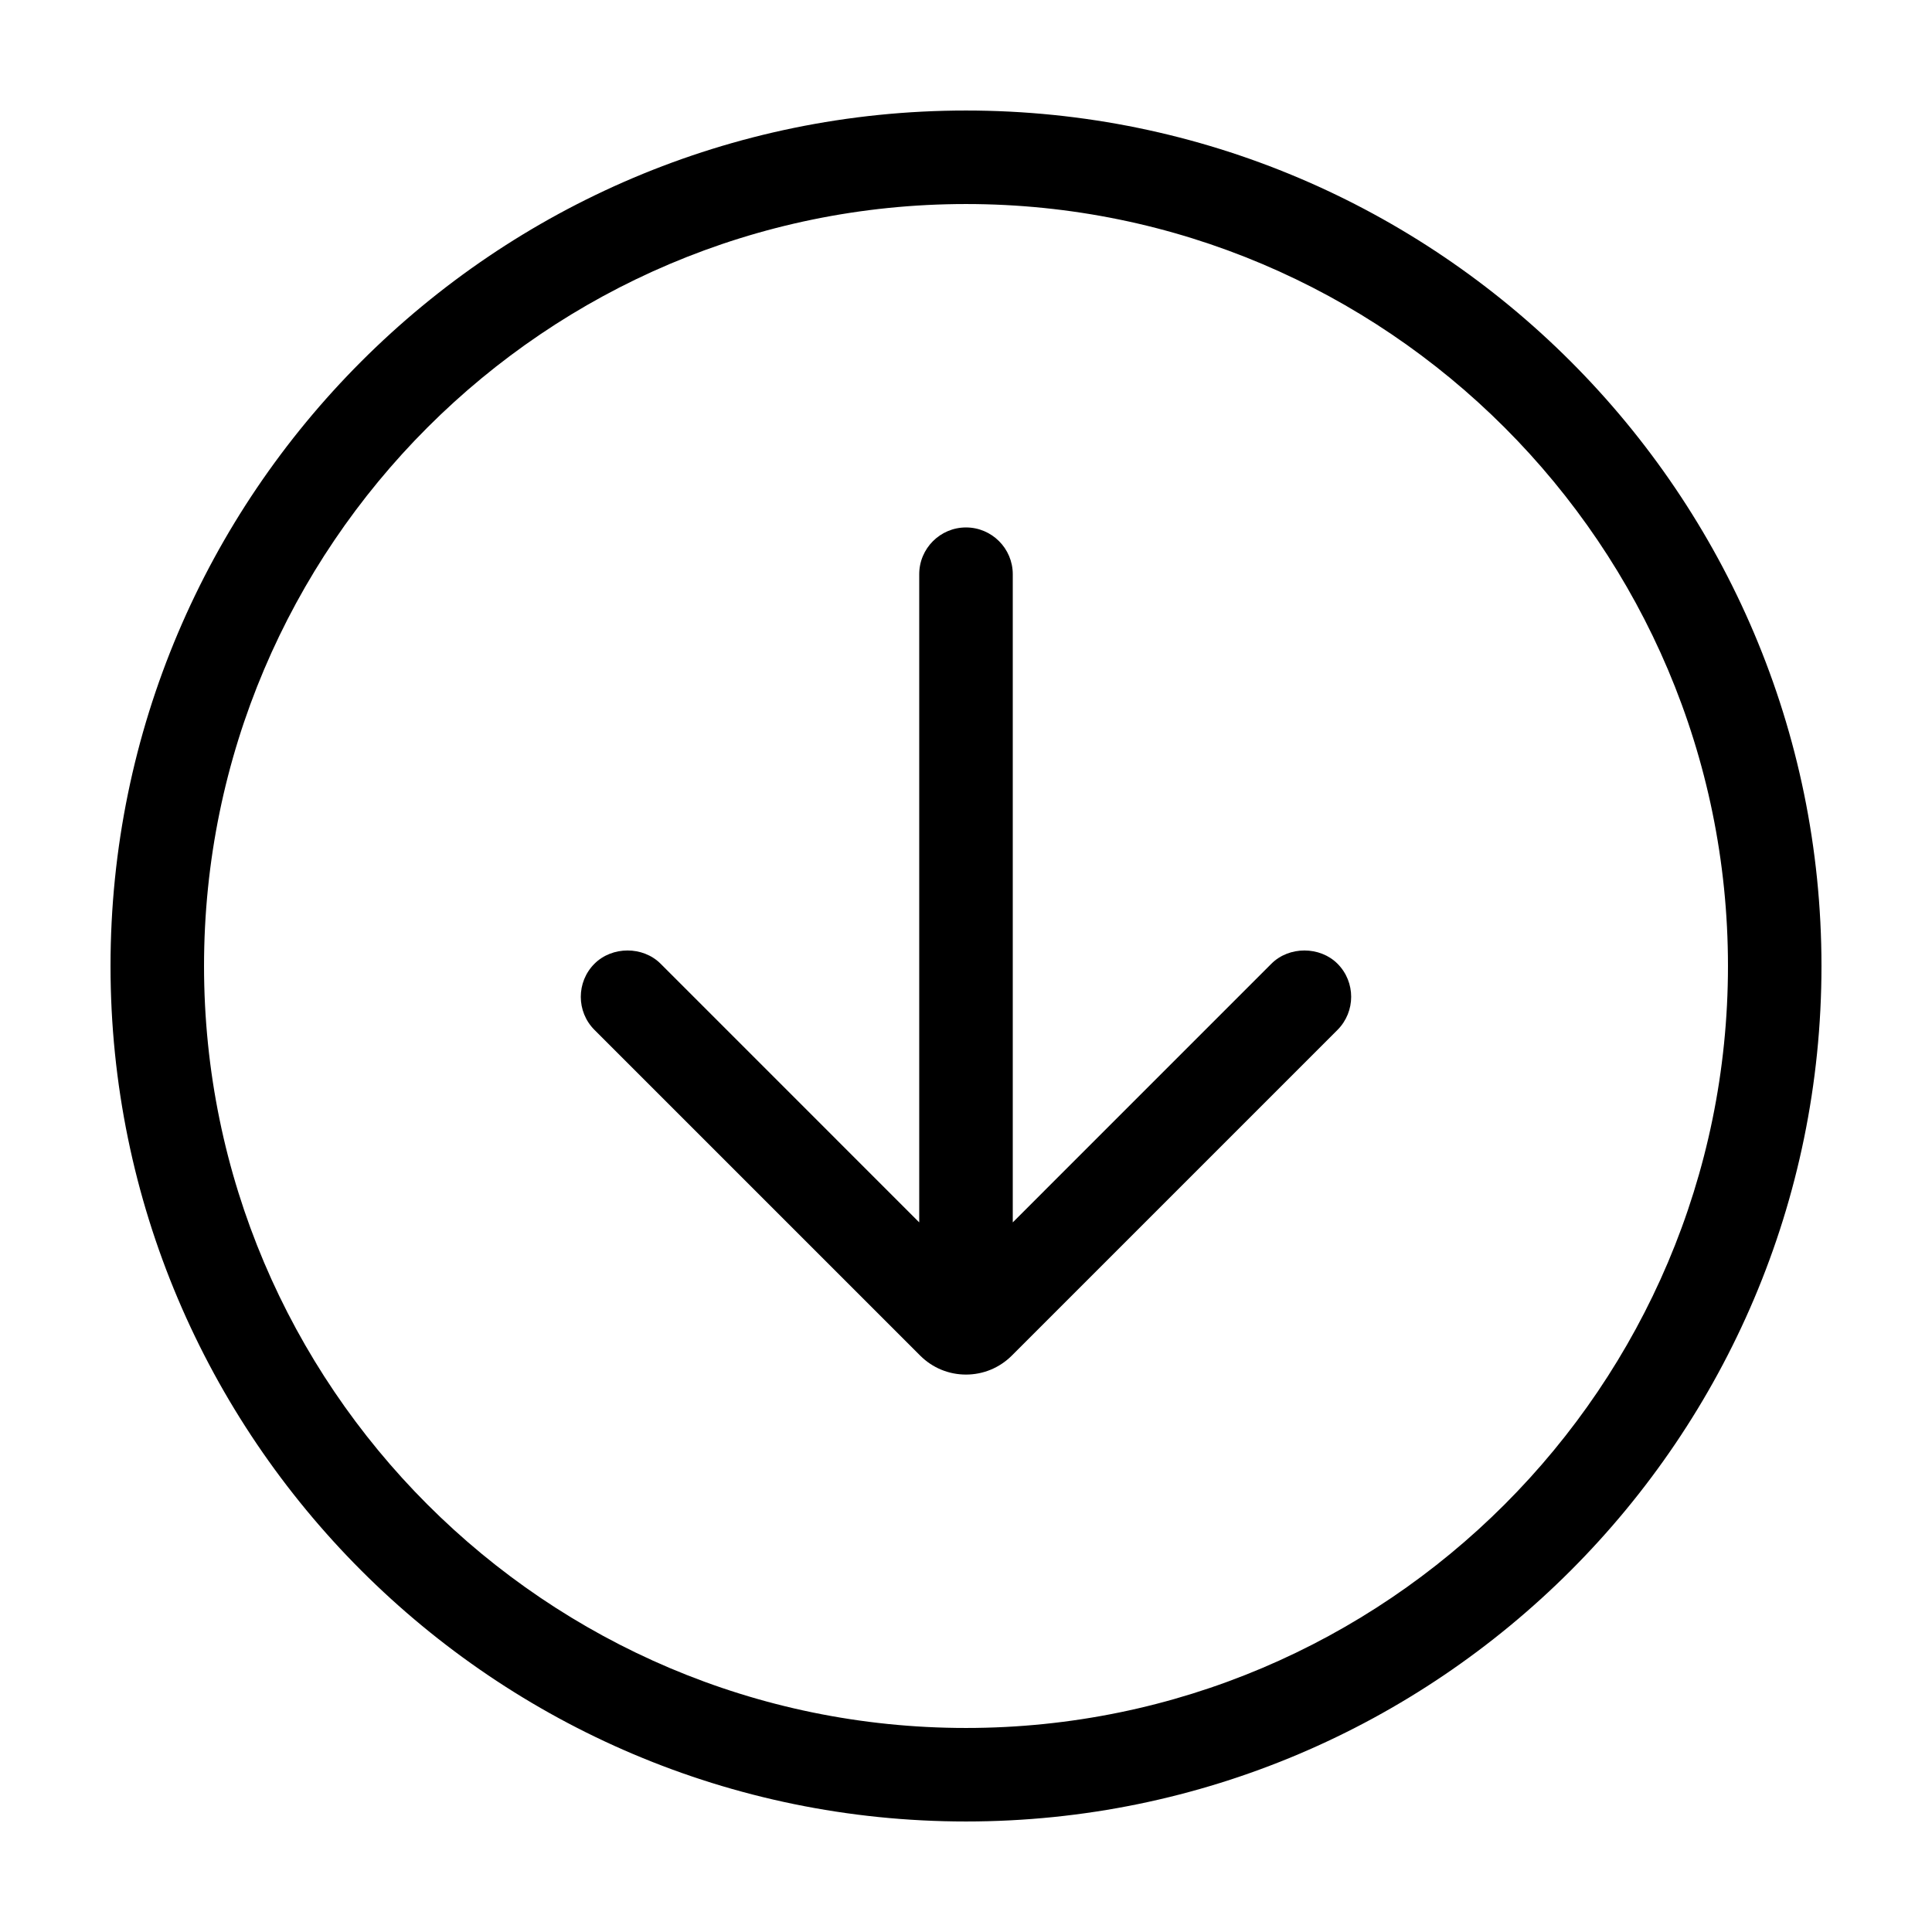
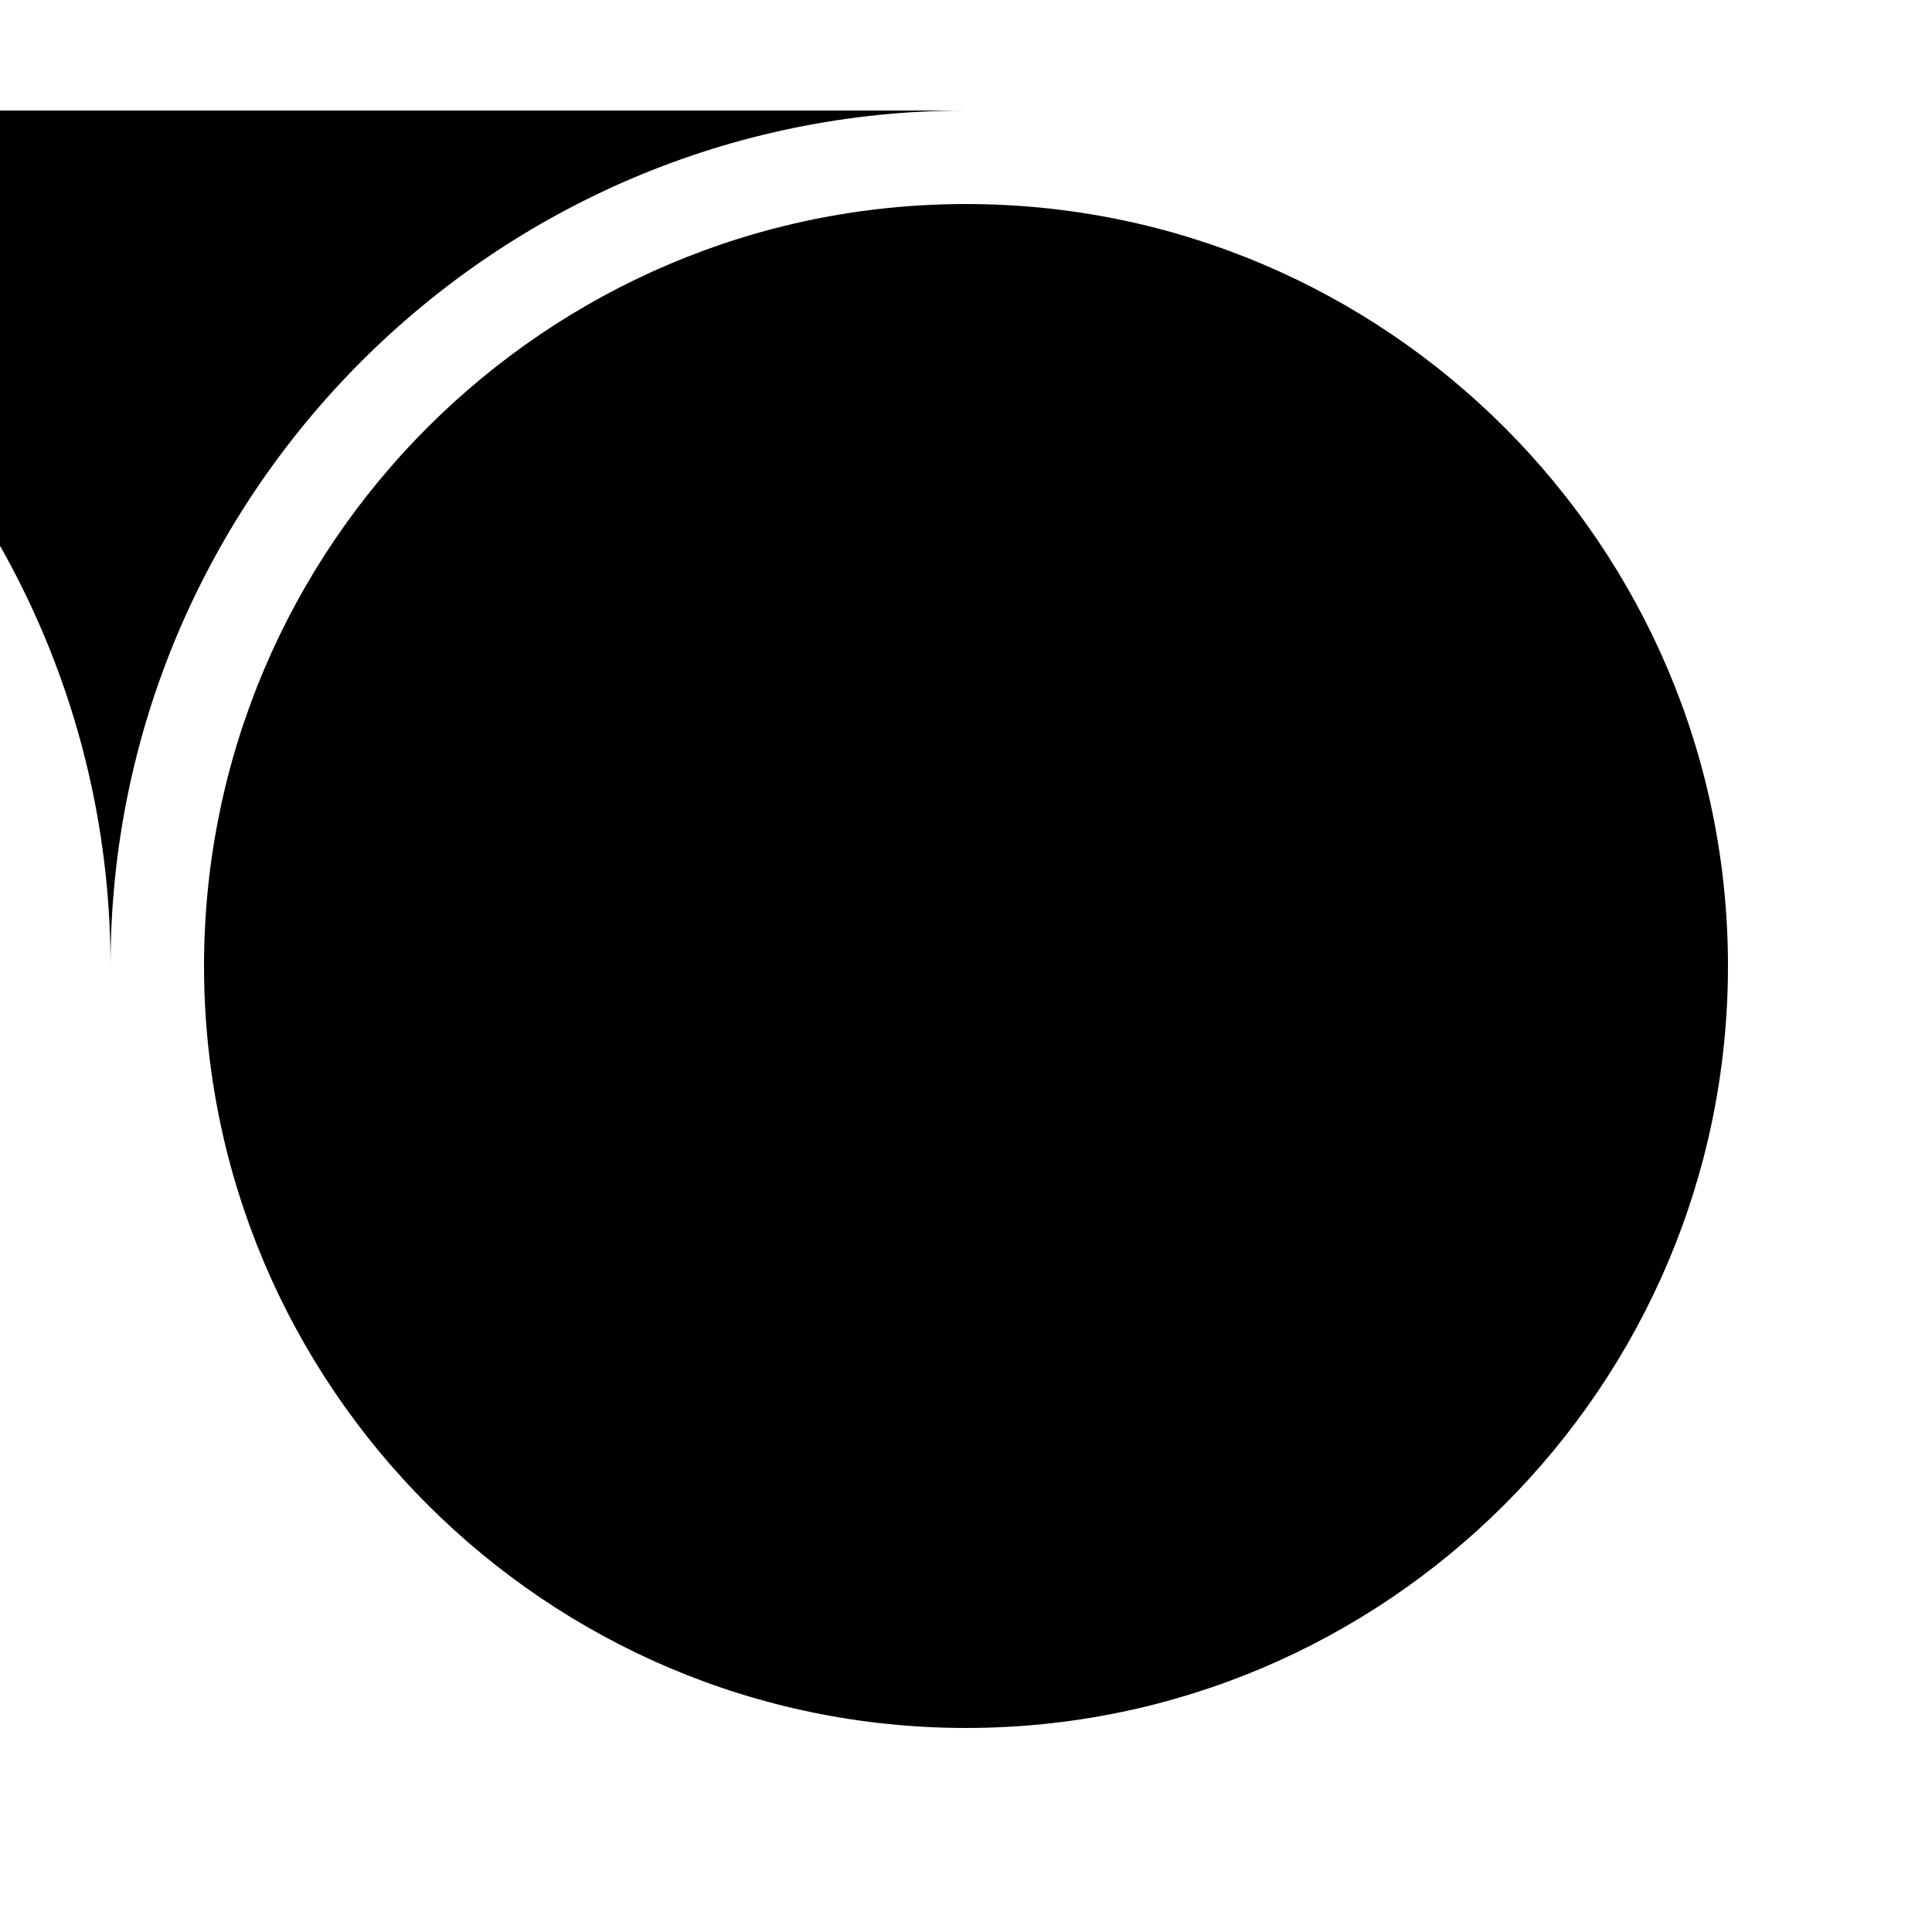
<svg xmlns="http://www.w3.org/2000/svg" fill="#000000" width="800px" height="800px" version="1.1" viewBox="144 144 512 512">
  <g>
-     <path d="m400 173.29c-125.01 0-226.71 101.7-226.71 226.71s101.7 226.71 226.71 226.71 226.71-101.71 226.71-226.71c-0.004-125.01-101.71-226.71-226.71-226.71zm0 428.64c-111.34 0-201.93-90.586-201.93-201.93 0-111.34 90.586-201.93 201.93-201.93 111.34 0 201.93 90.586 201.93 201.93 0 111.34-90.586 201.93-201.93 201.93z" />
-     <path d="m480.93 399.4-68.535 68.543v-171.77c0-6.832-5.562-12.395-12.395-12.395-6.832 0-12.395 5.562-12.395 12.395v171.77l-68.535-68.543c-4.68-4.684-12.836-4.684-17.531 0-4.828 4.836-4.828 12.699 0 17.531l86.336 86.332c3.246 3.234 7.551 5.012 12.121 5.012 4.578 0 8.891-1.785 12.137-5.019l86.328-86.328c4.82-4.84 4.82-12.699-0.004-17.531-4.68-4.676-12.848-4.68-17.527 0.004z" />
+     <path d="m400 173.29c-125.01 0-226.71 101.7-226.71 226.71c-0.004-125.01-101.71-226.71-226.71-226.71zm0 428.64c-111.34 0-201.93-90.586-201.93-201.93 0-111.34 90.586-201.93 201.93-201.93 111.34 0 201.93 90.586 201.93 201.93 0 111.34-90.586 201.93-201.93 201.93z" />
  </g>
</svg>